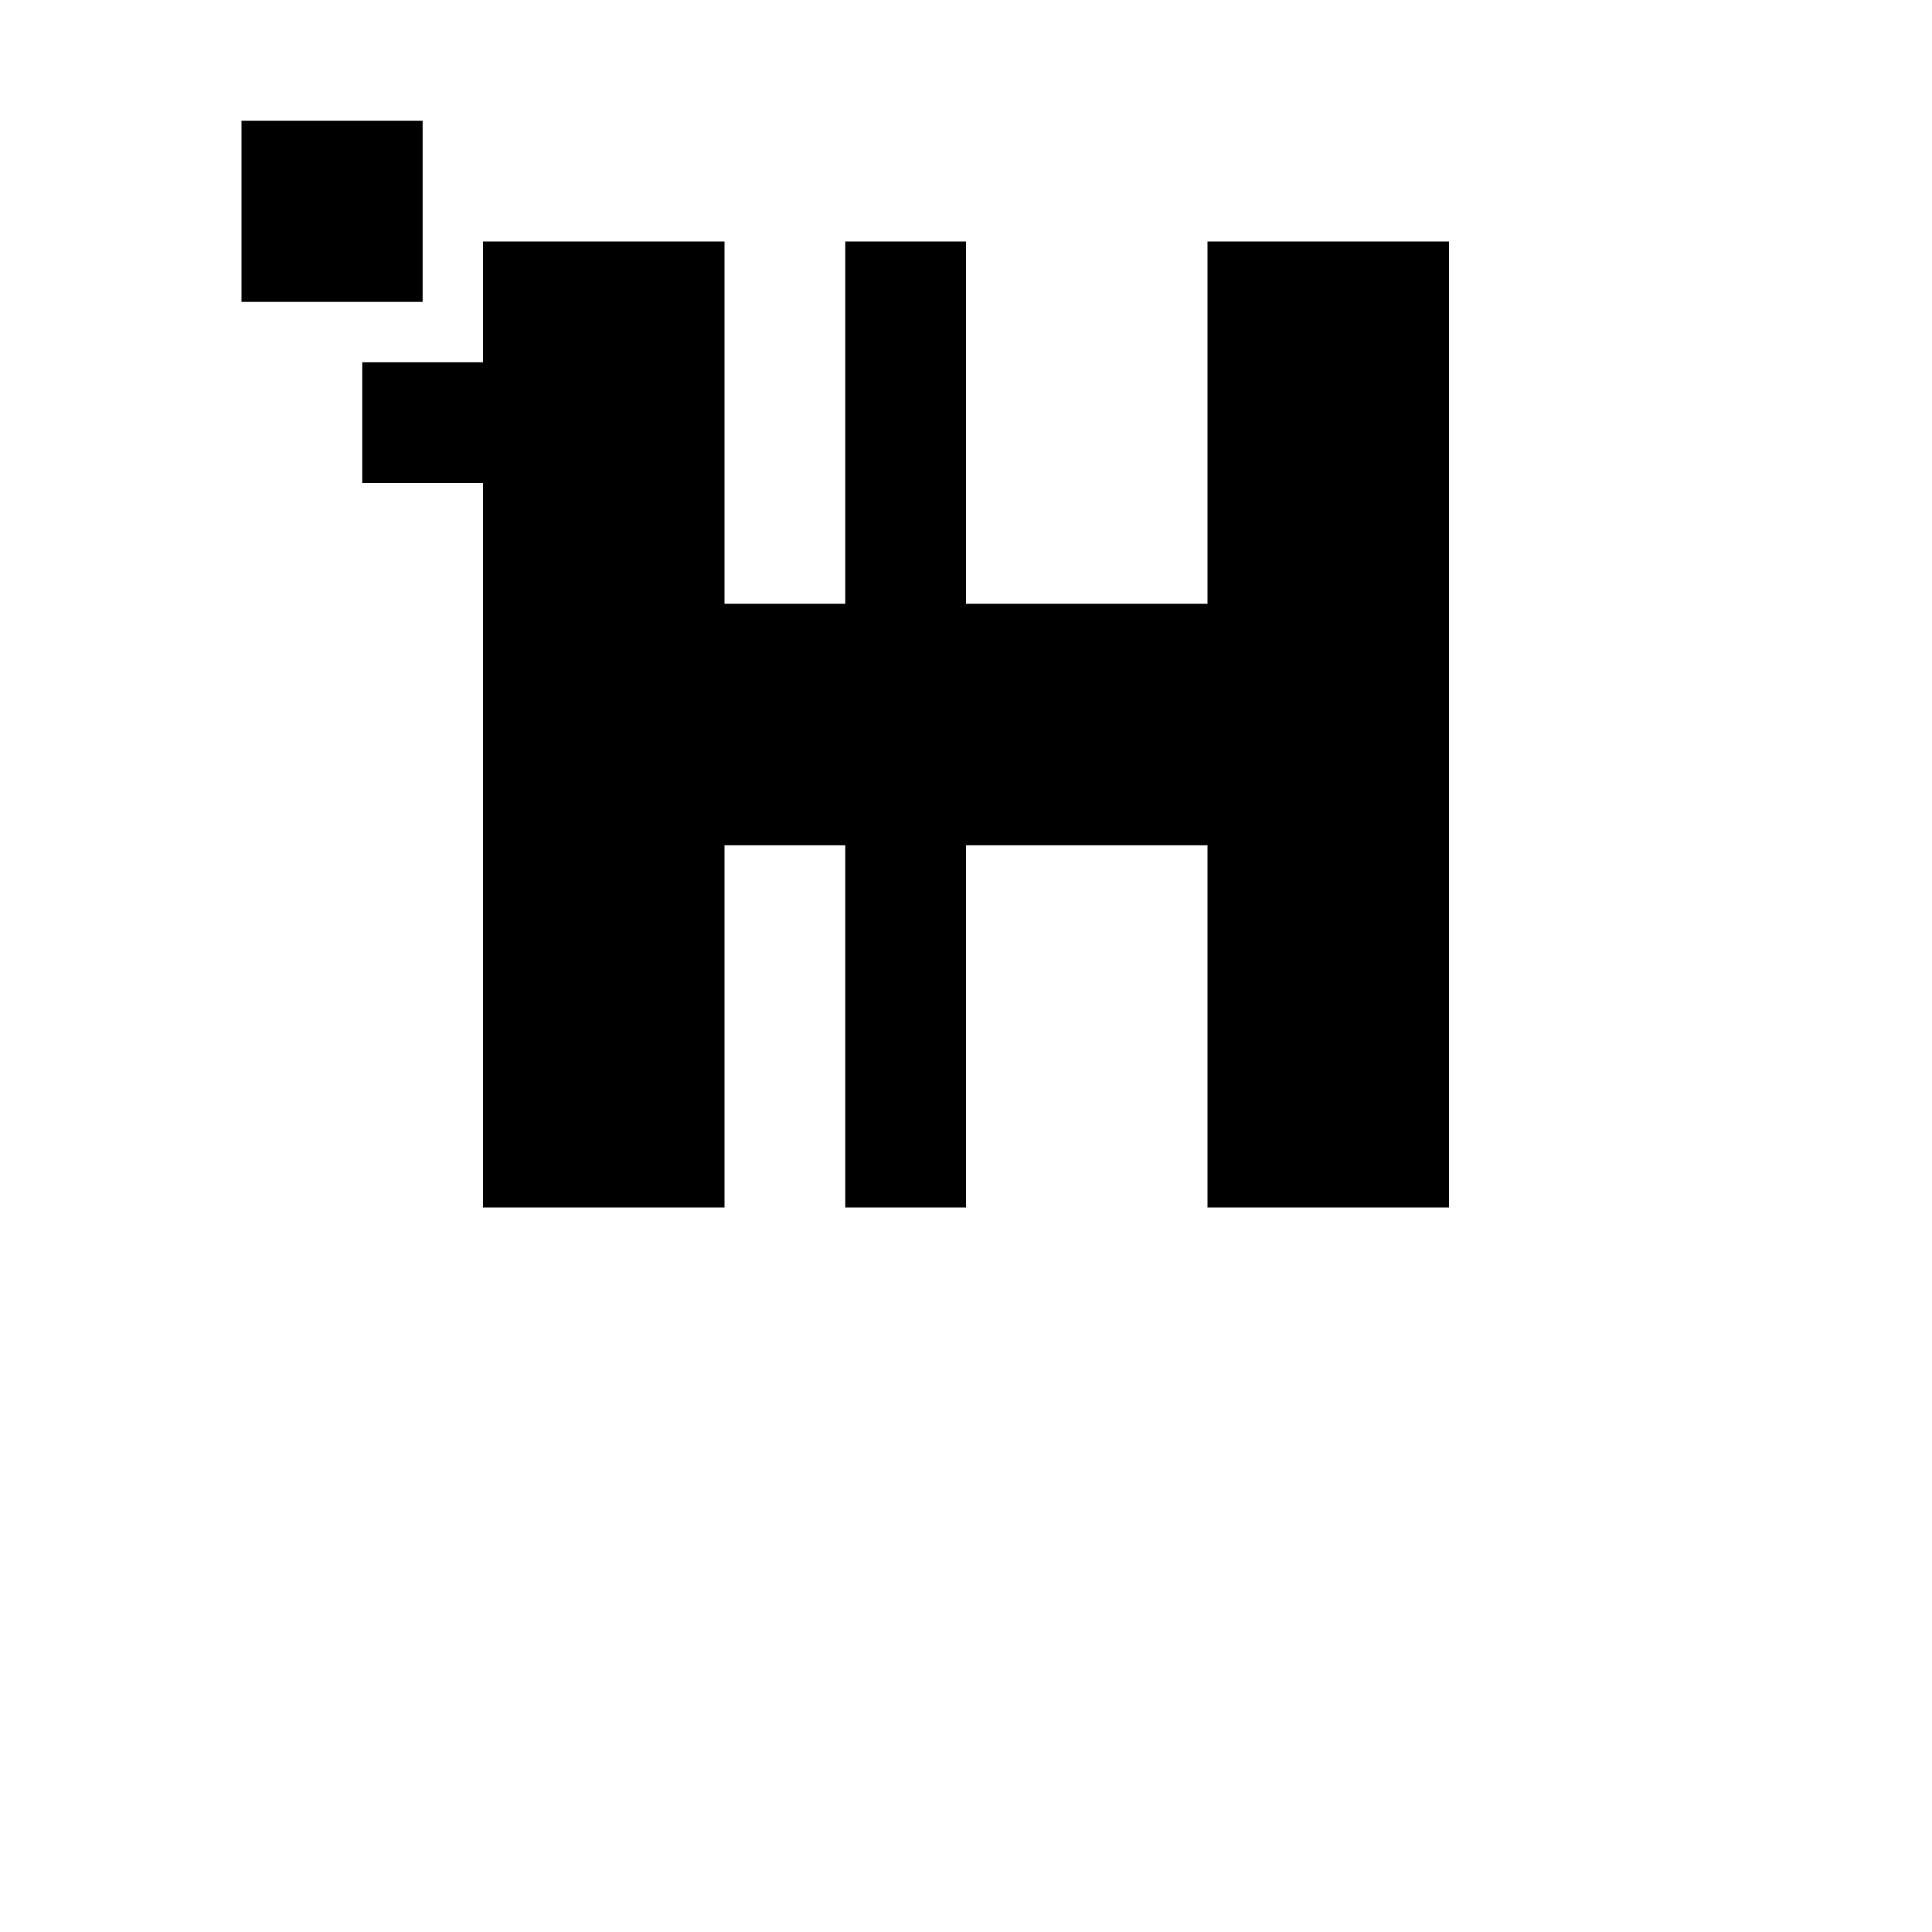
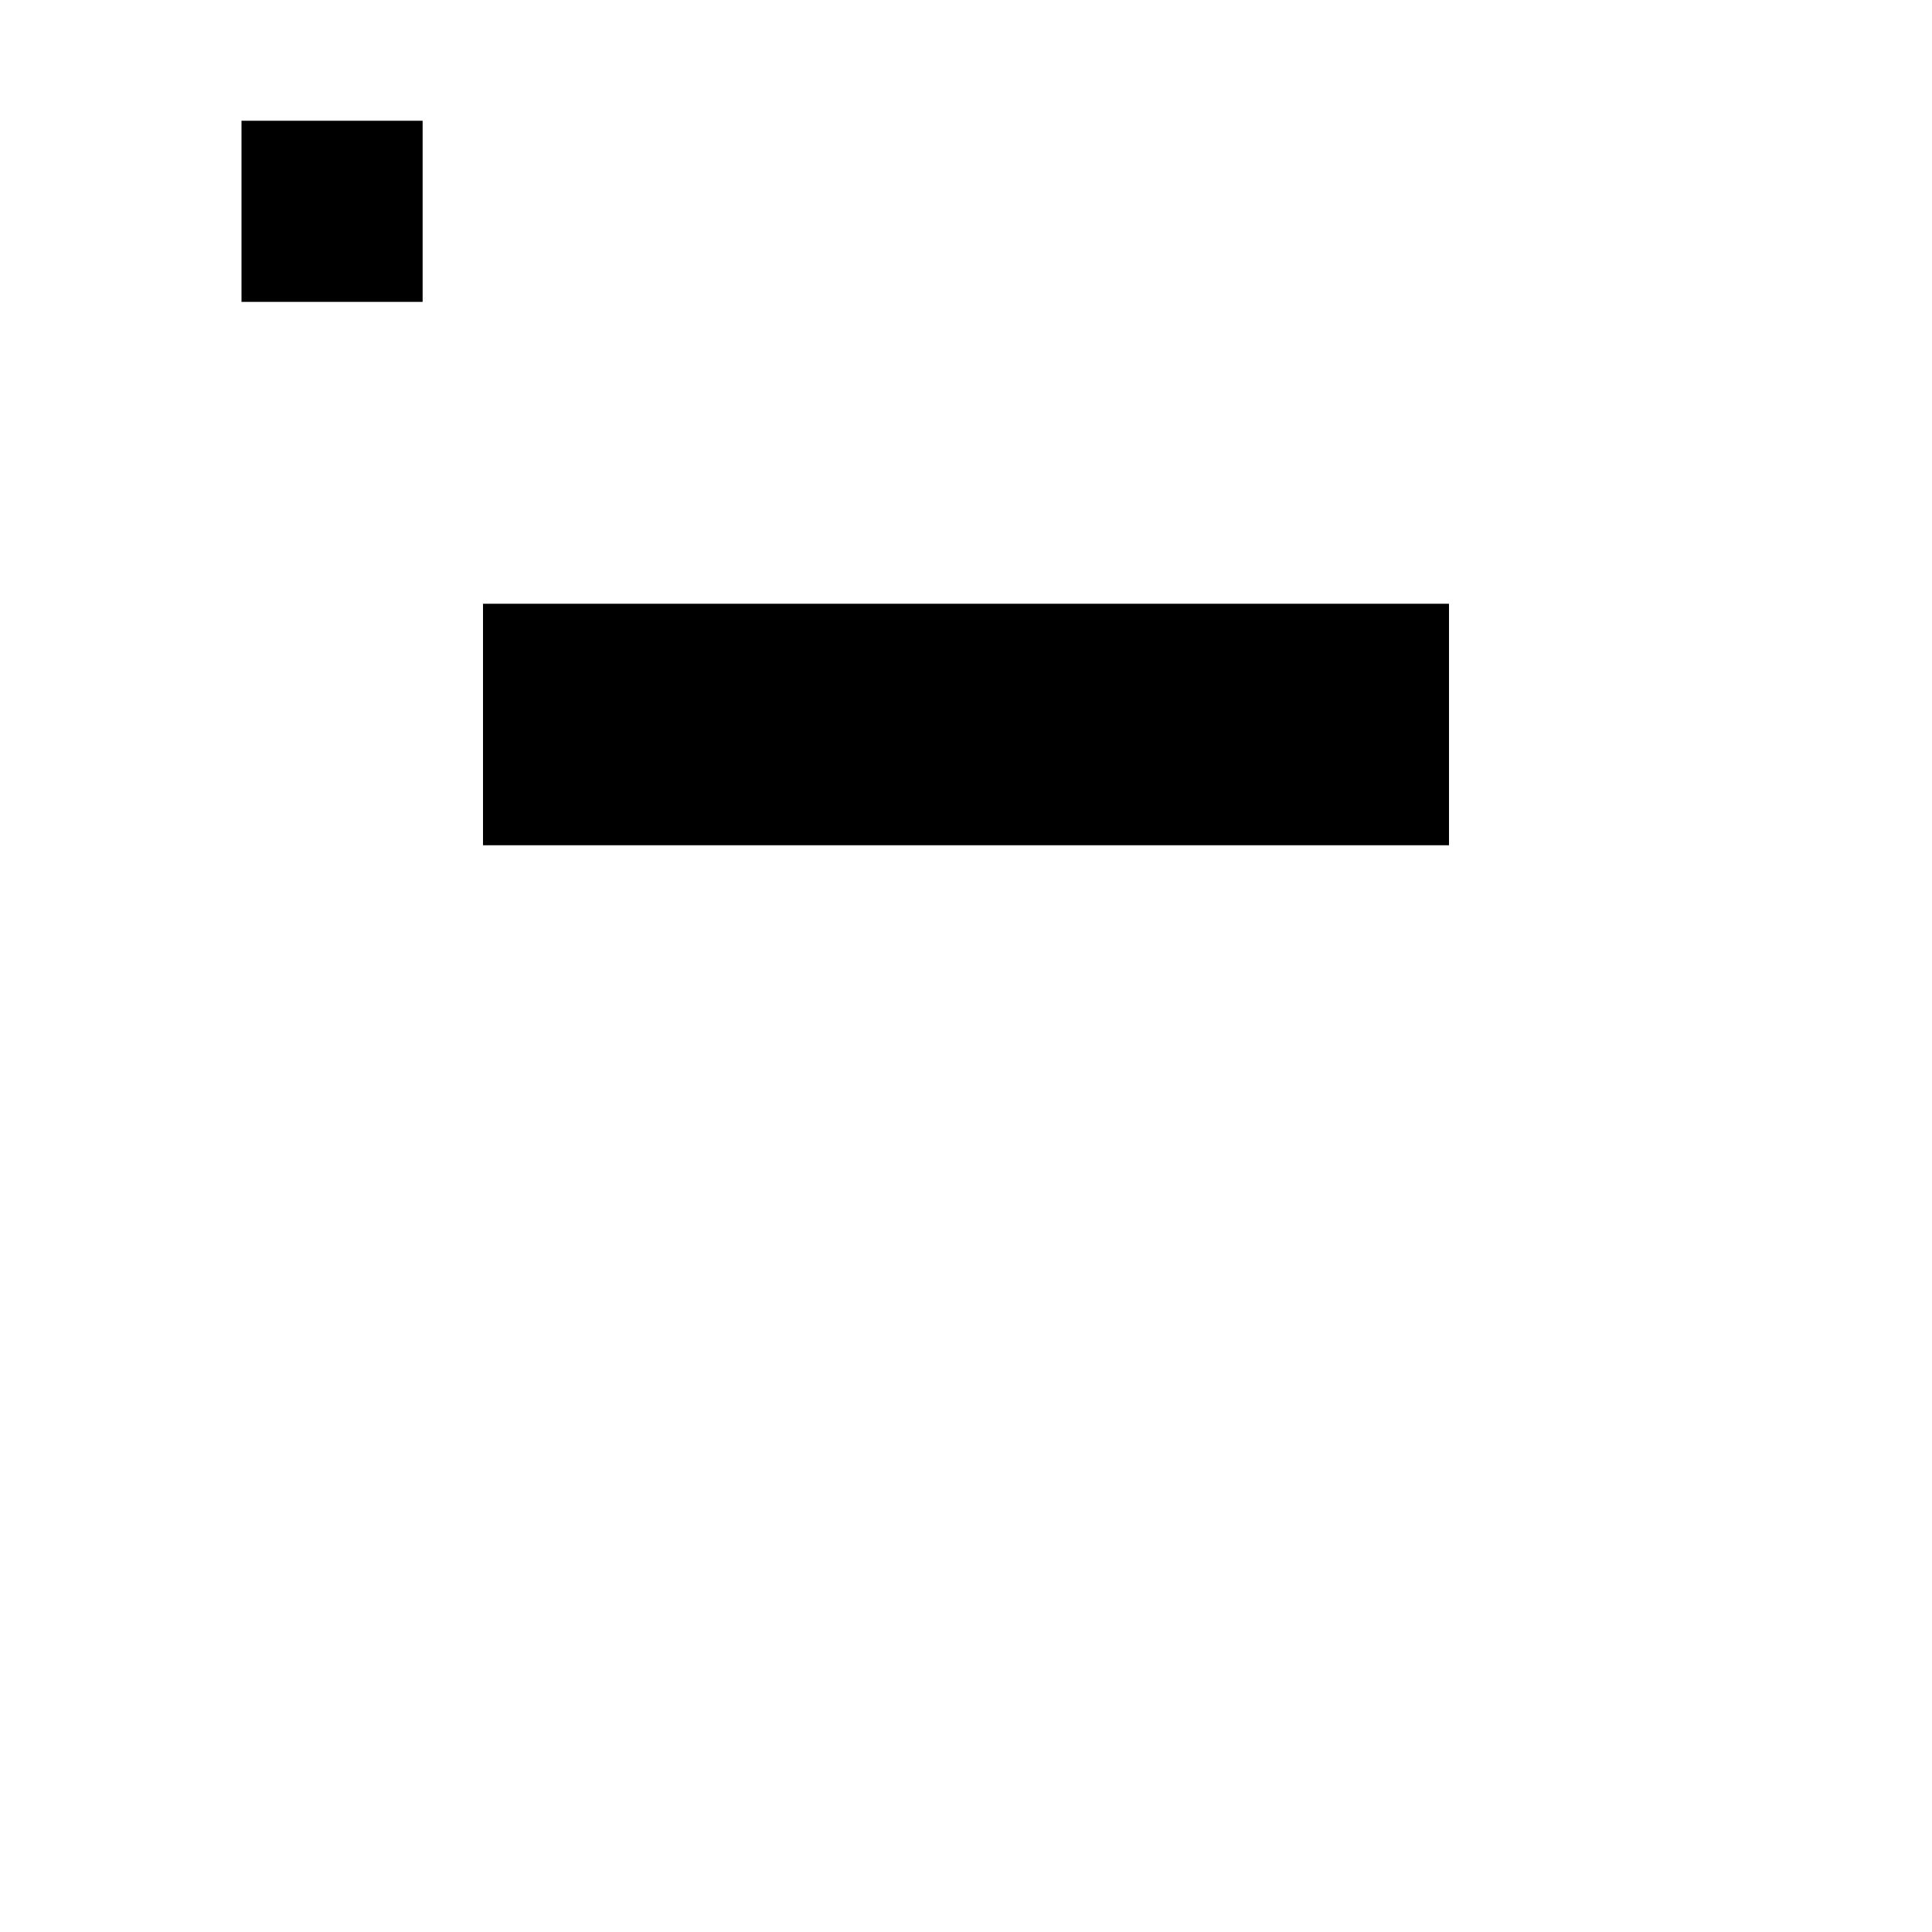
<svg xmlns="http://www.w3.org/2000/svg" viewBox="0 0 32 32" width="32" height="32">
  <defs>
    <style>
      .favicon-bg { fill: #ffffff; }
      .favicon-fg { fill: #000000; }
    </style>
  </defs>
-   <rect class="favicon-bg" width="32" height="32" />
-   <path class="favicon-fg" d="M8 4h4v8h2V4h2v16h-2v-8h-2v8H8V4z" />
-   <rect class="favicon-fg" x="20" y="4" width="4" height="16" />
  <rect class="favicon-fg" x="8" y="10" width="16" height="4" />
  <rect class="favicon-fg" x="4" y="2" width="3" height="3" />
-   <rect class="favicon-fg" x="6" y="6" width="4" height="2" />
</svg>